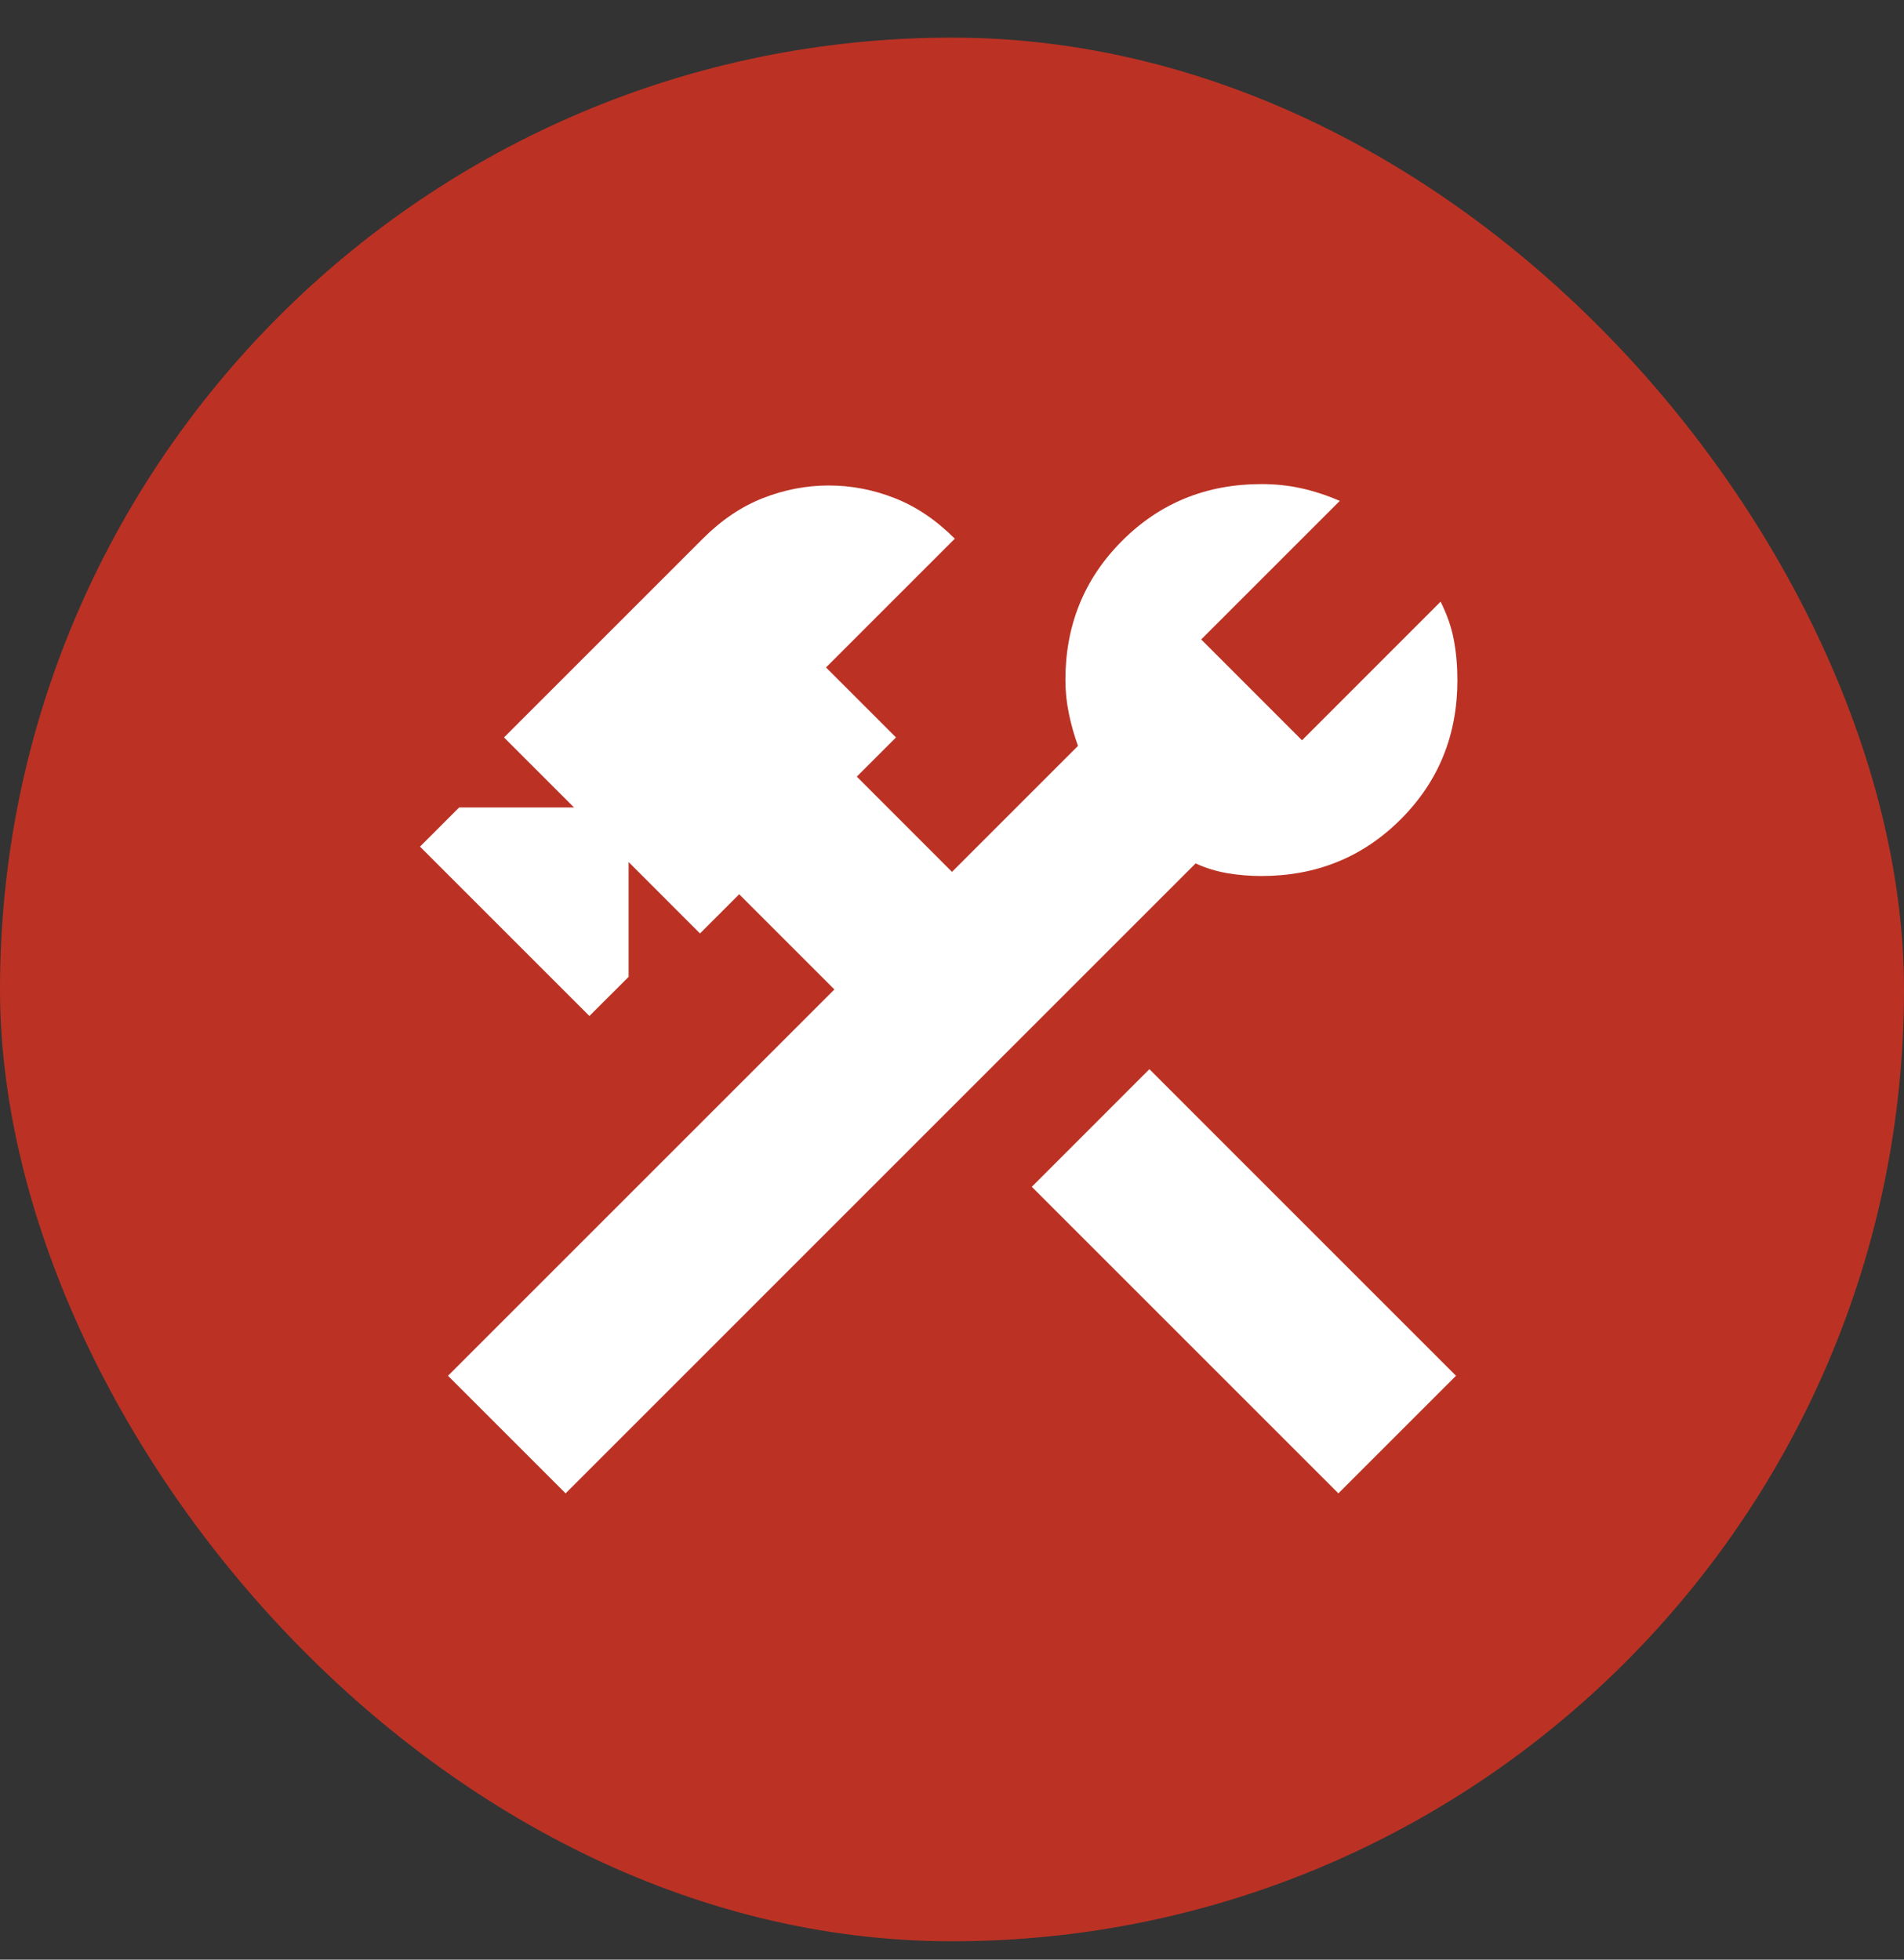
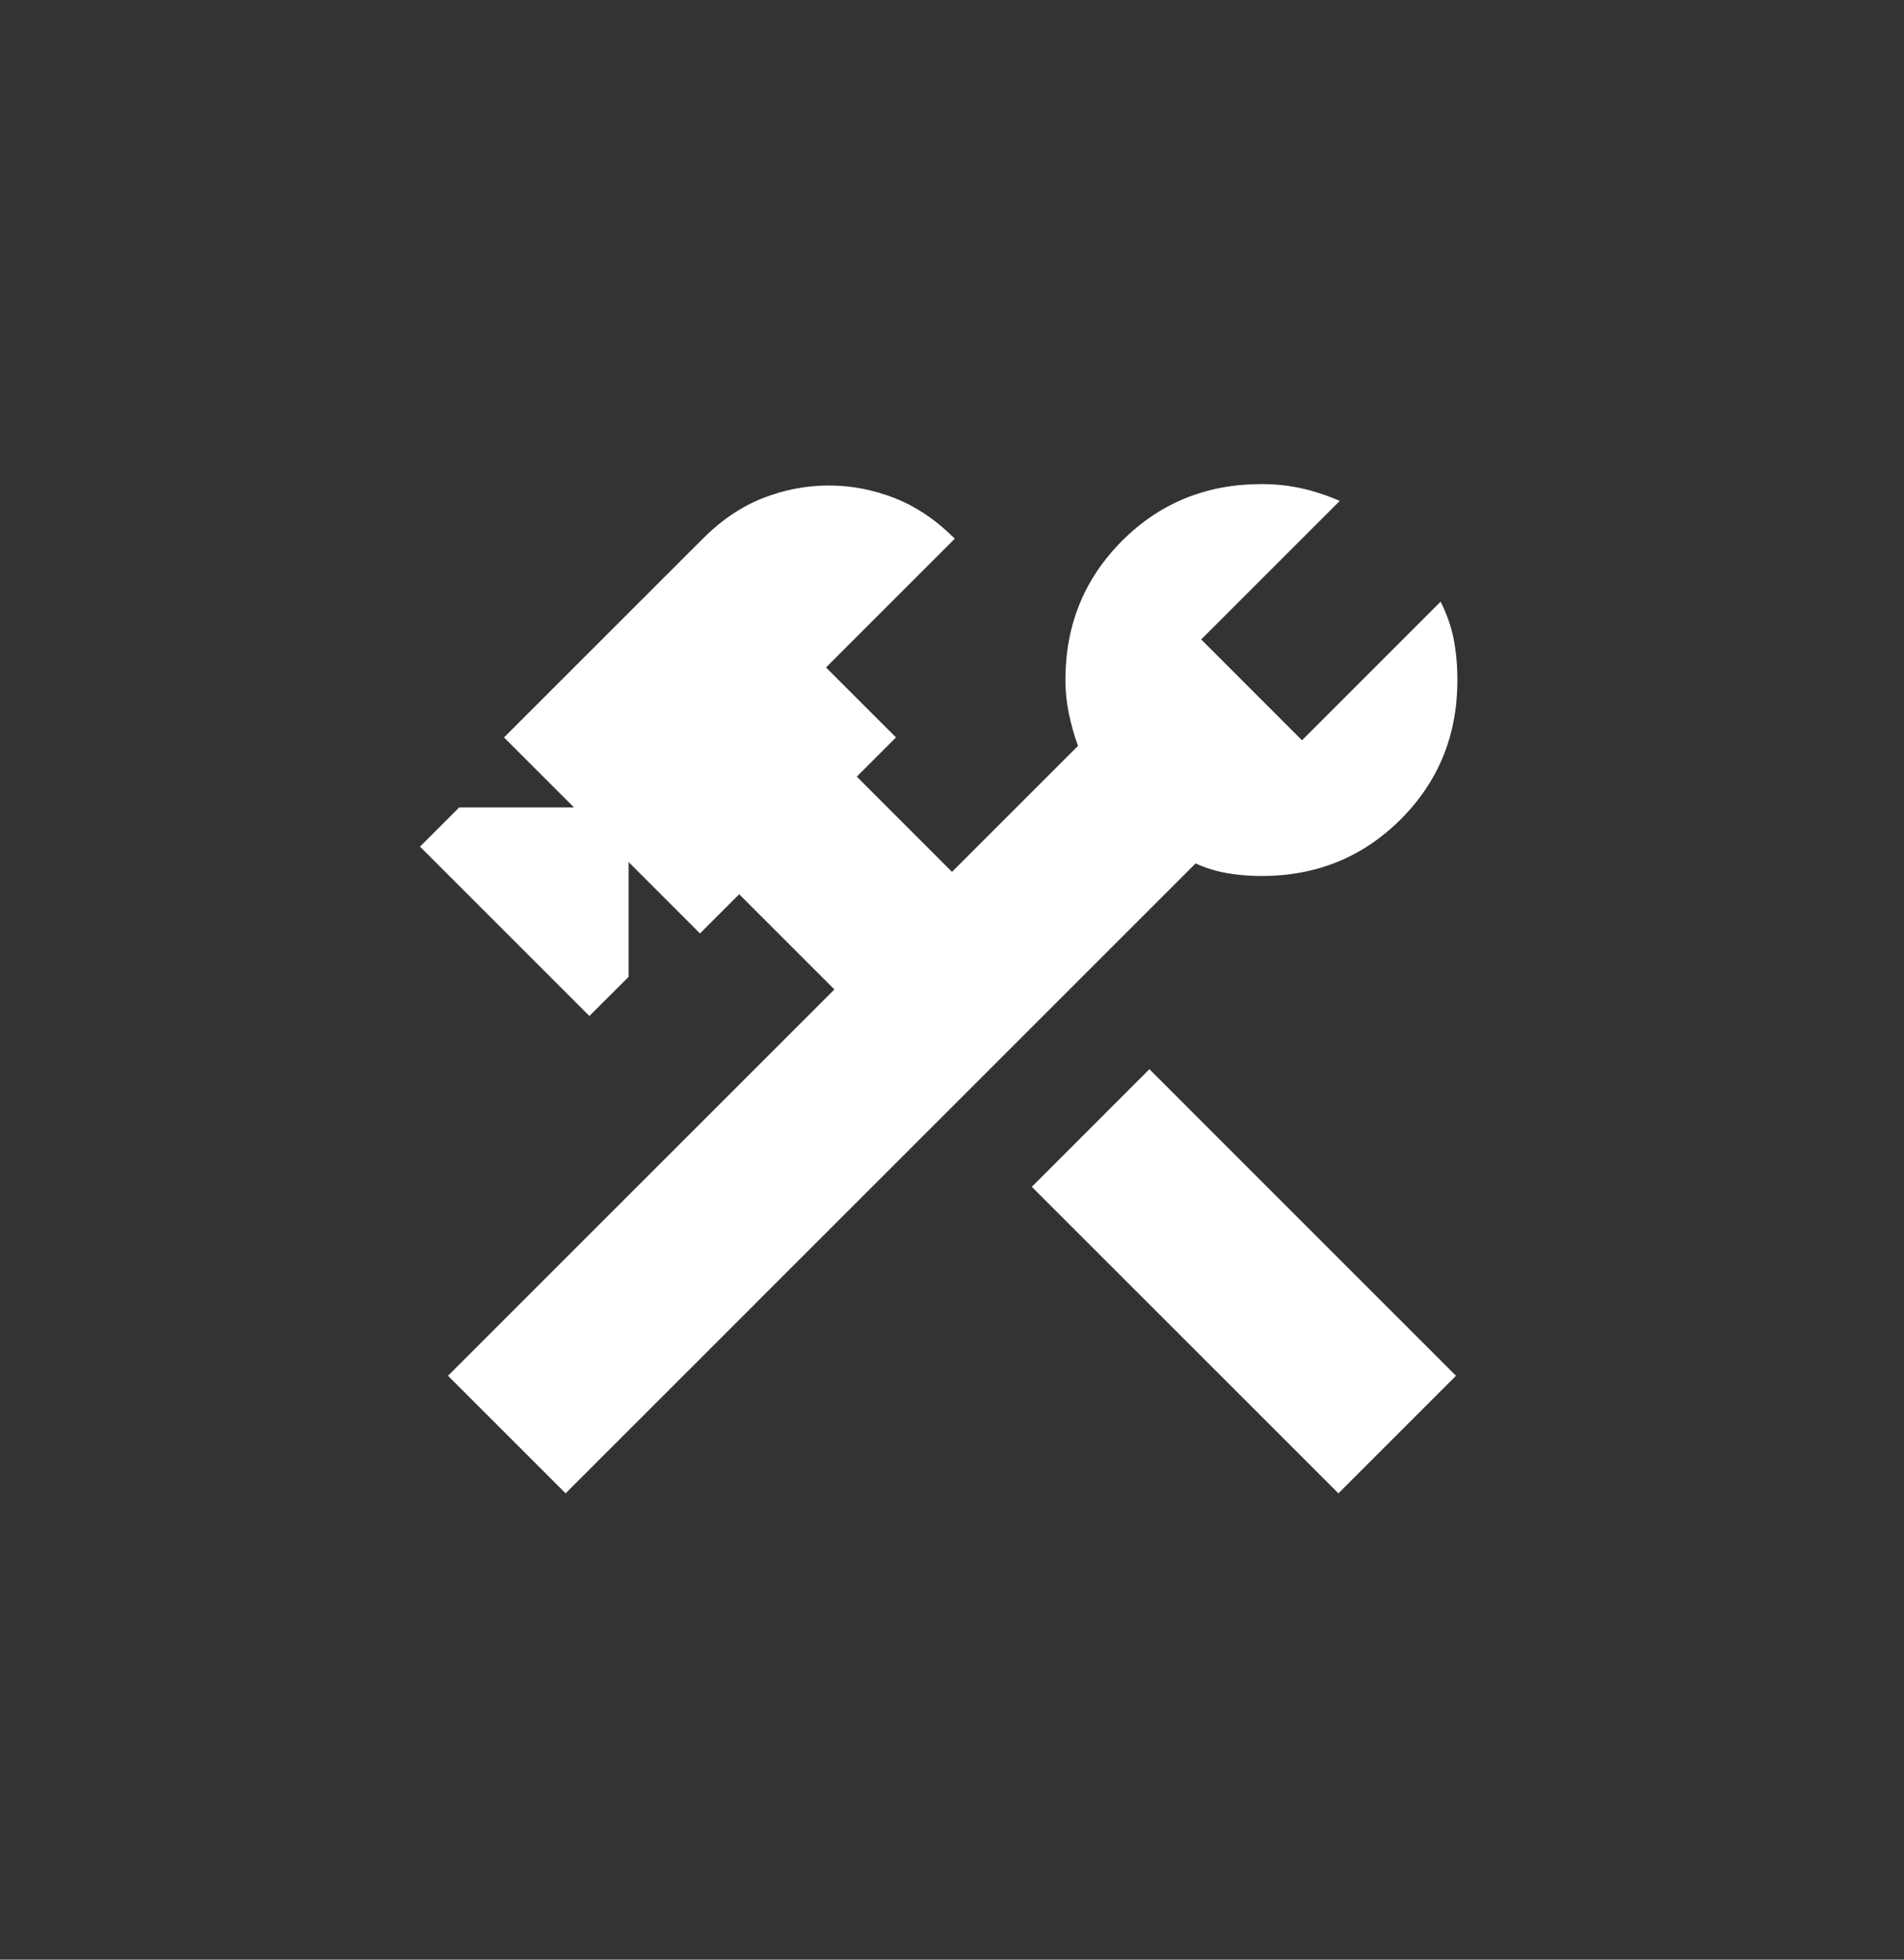
<svg xmlns="http://www.w3.org/2000/svg" width="34" height="35" viewBox="0 0 34 35" fill="none">
  <rect x="0" y="0" width="34" height="35" fill="#333333" stroke="none" />
-   <rect y="0.672" width="34" height="34" rx="17" fill="#BB3224" />
  <path d="M23.9 26.672L18.425 21.197L20.525 19.096L26 24.572L23.9 26.672ZM10.1 26.672L8 24.572L14.9 17.672L13.2 15.972L12.5 16.672L11.225 15.396V17.447L10.525 18.146L7.5 15.121L8.2 14.421H10.25L9 13.171L12.55 9.621C12.883 9.288 13.242 9.046 13.625 8.896C14.008 8.746 14.4 8.671 14.8 8.671C15.2 8.671 15.592 8.746 15.975 8.896C16.358 9.046 16.717 9.288 17.05 9.621L14.75 11.921L16 13.171L15.3 13.871L17 15.572L19.25 13.322C19.183 13.138 19.129 12.947 19.087 12.746C19.046 12.546 19.025 12.347 19.025 12.146C19.025 11.163 19.363 10.334 20.038 9.659C20.712 8.984 21.542 8.646 22.525 8.646C22.775 8.646 23.012 8.671 23.238 8.721C23.462 8.771 23.692 8.846 23.925 8.946L21.45 11.421L23.25 13.222L25.725 10.746C25.842 10.98 25.921 11.209 25.962 11.434C26.004 11.659 26.025 11.896 26.025 12.146C26.025 13.13 25.688 13.959 25.012 14.634C24.337 15.309 23.508 15.646 22.525 15.646C22.325 15.646 22.125 15.63 21.925 15.597C21.725 15.563 21.533 15.505 21.35 15.421L10.1 26.672Z" fill="white" />
</svg>